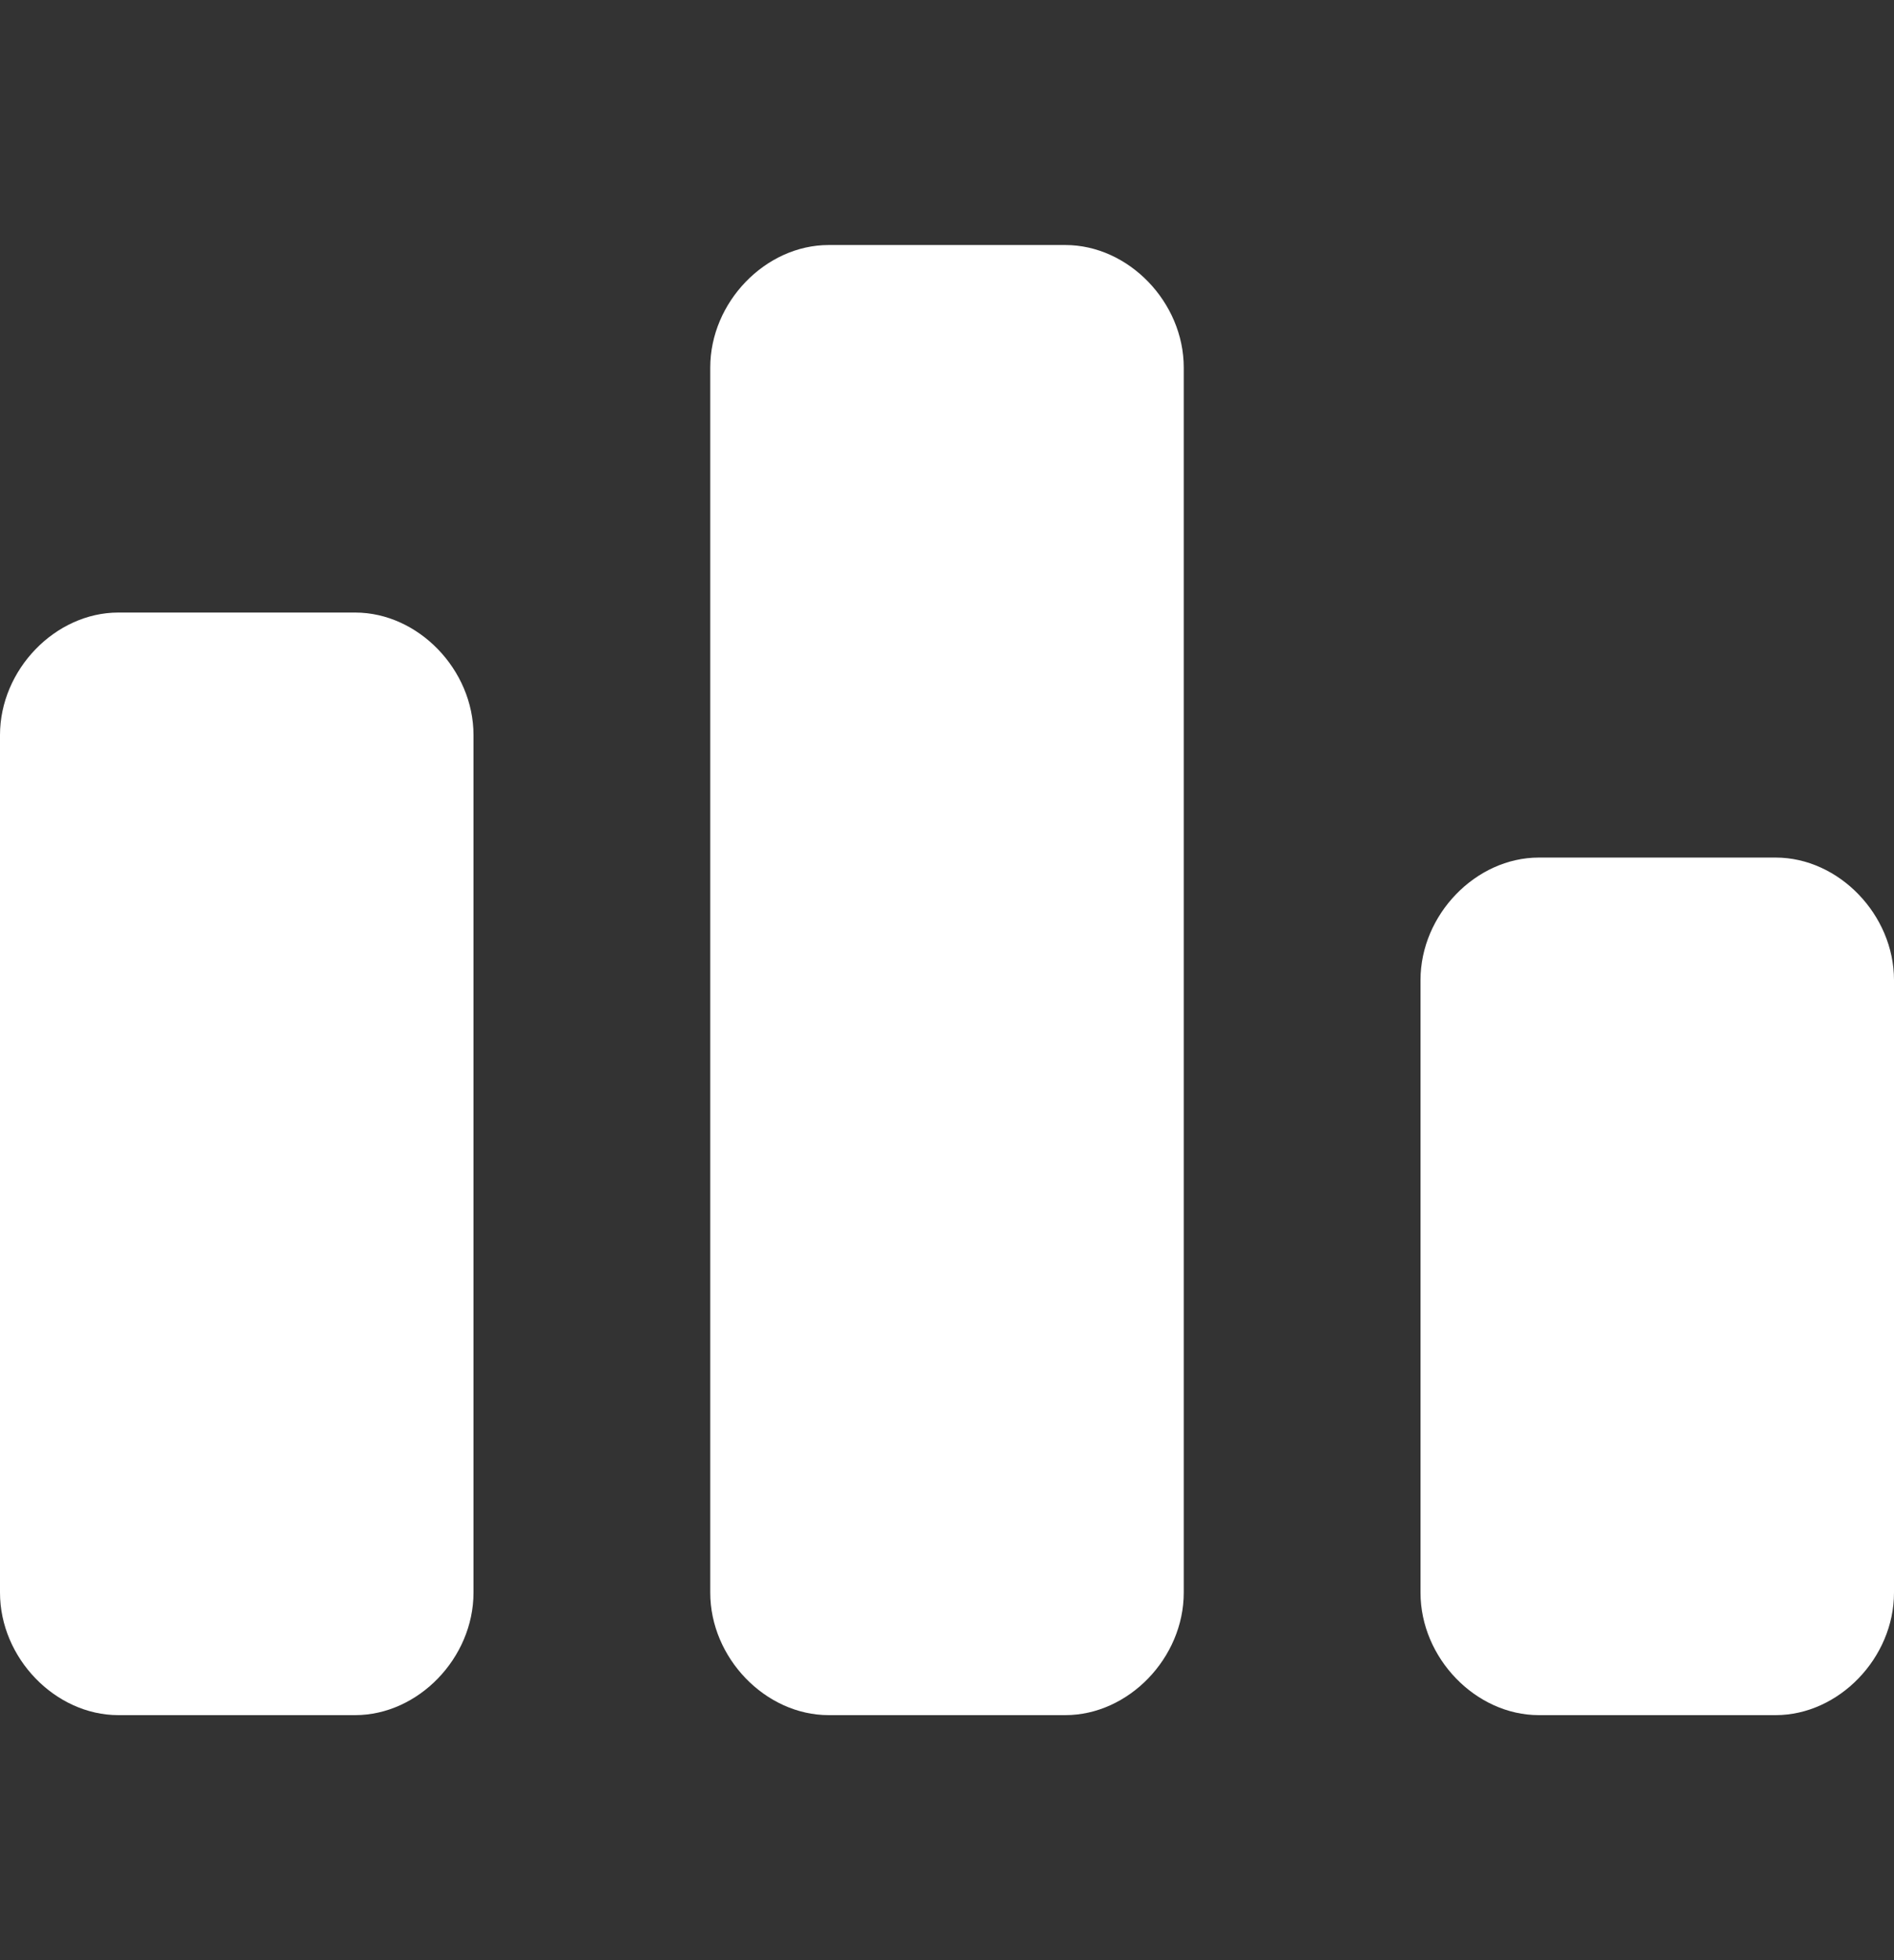
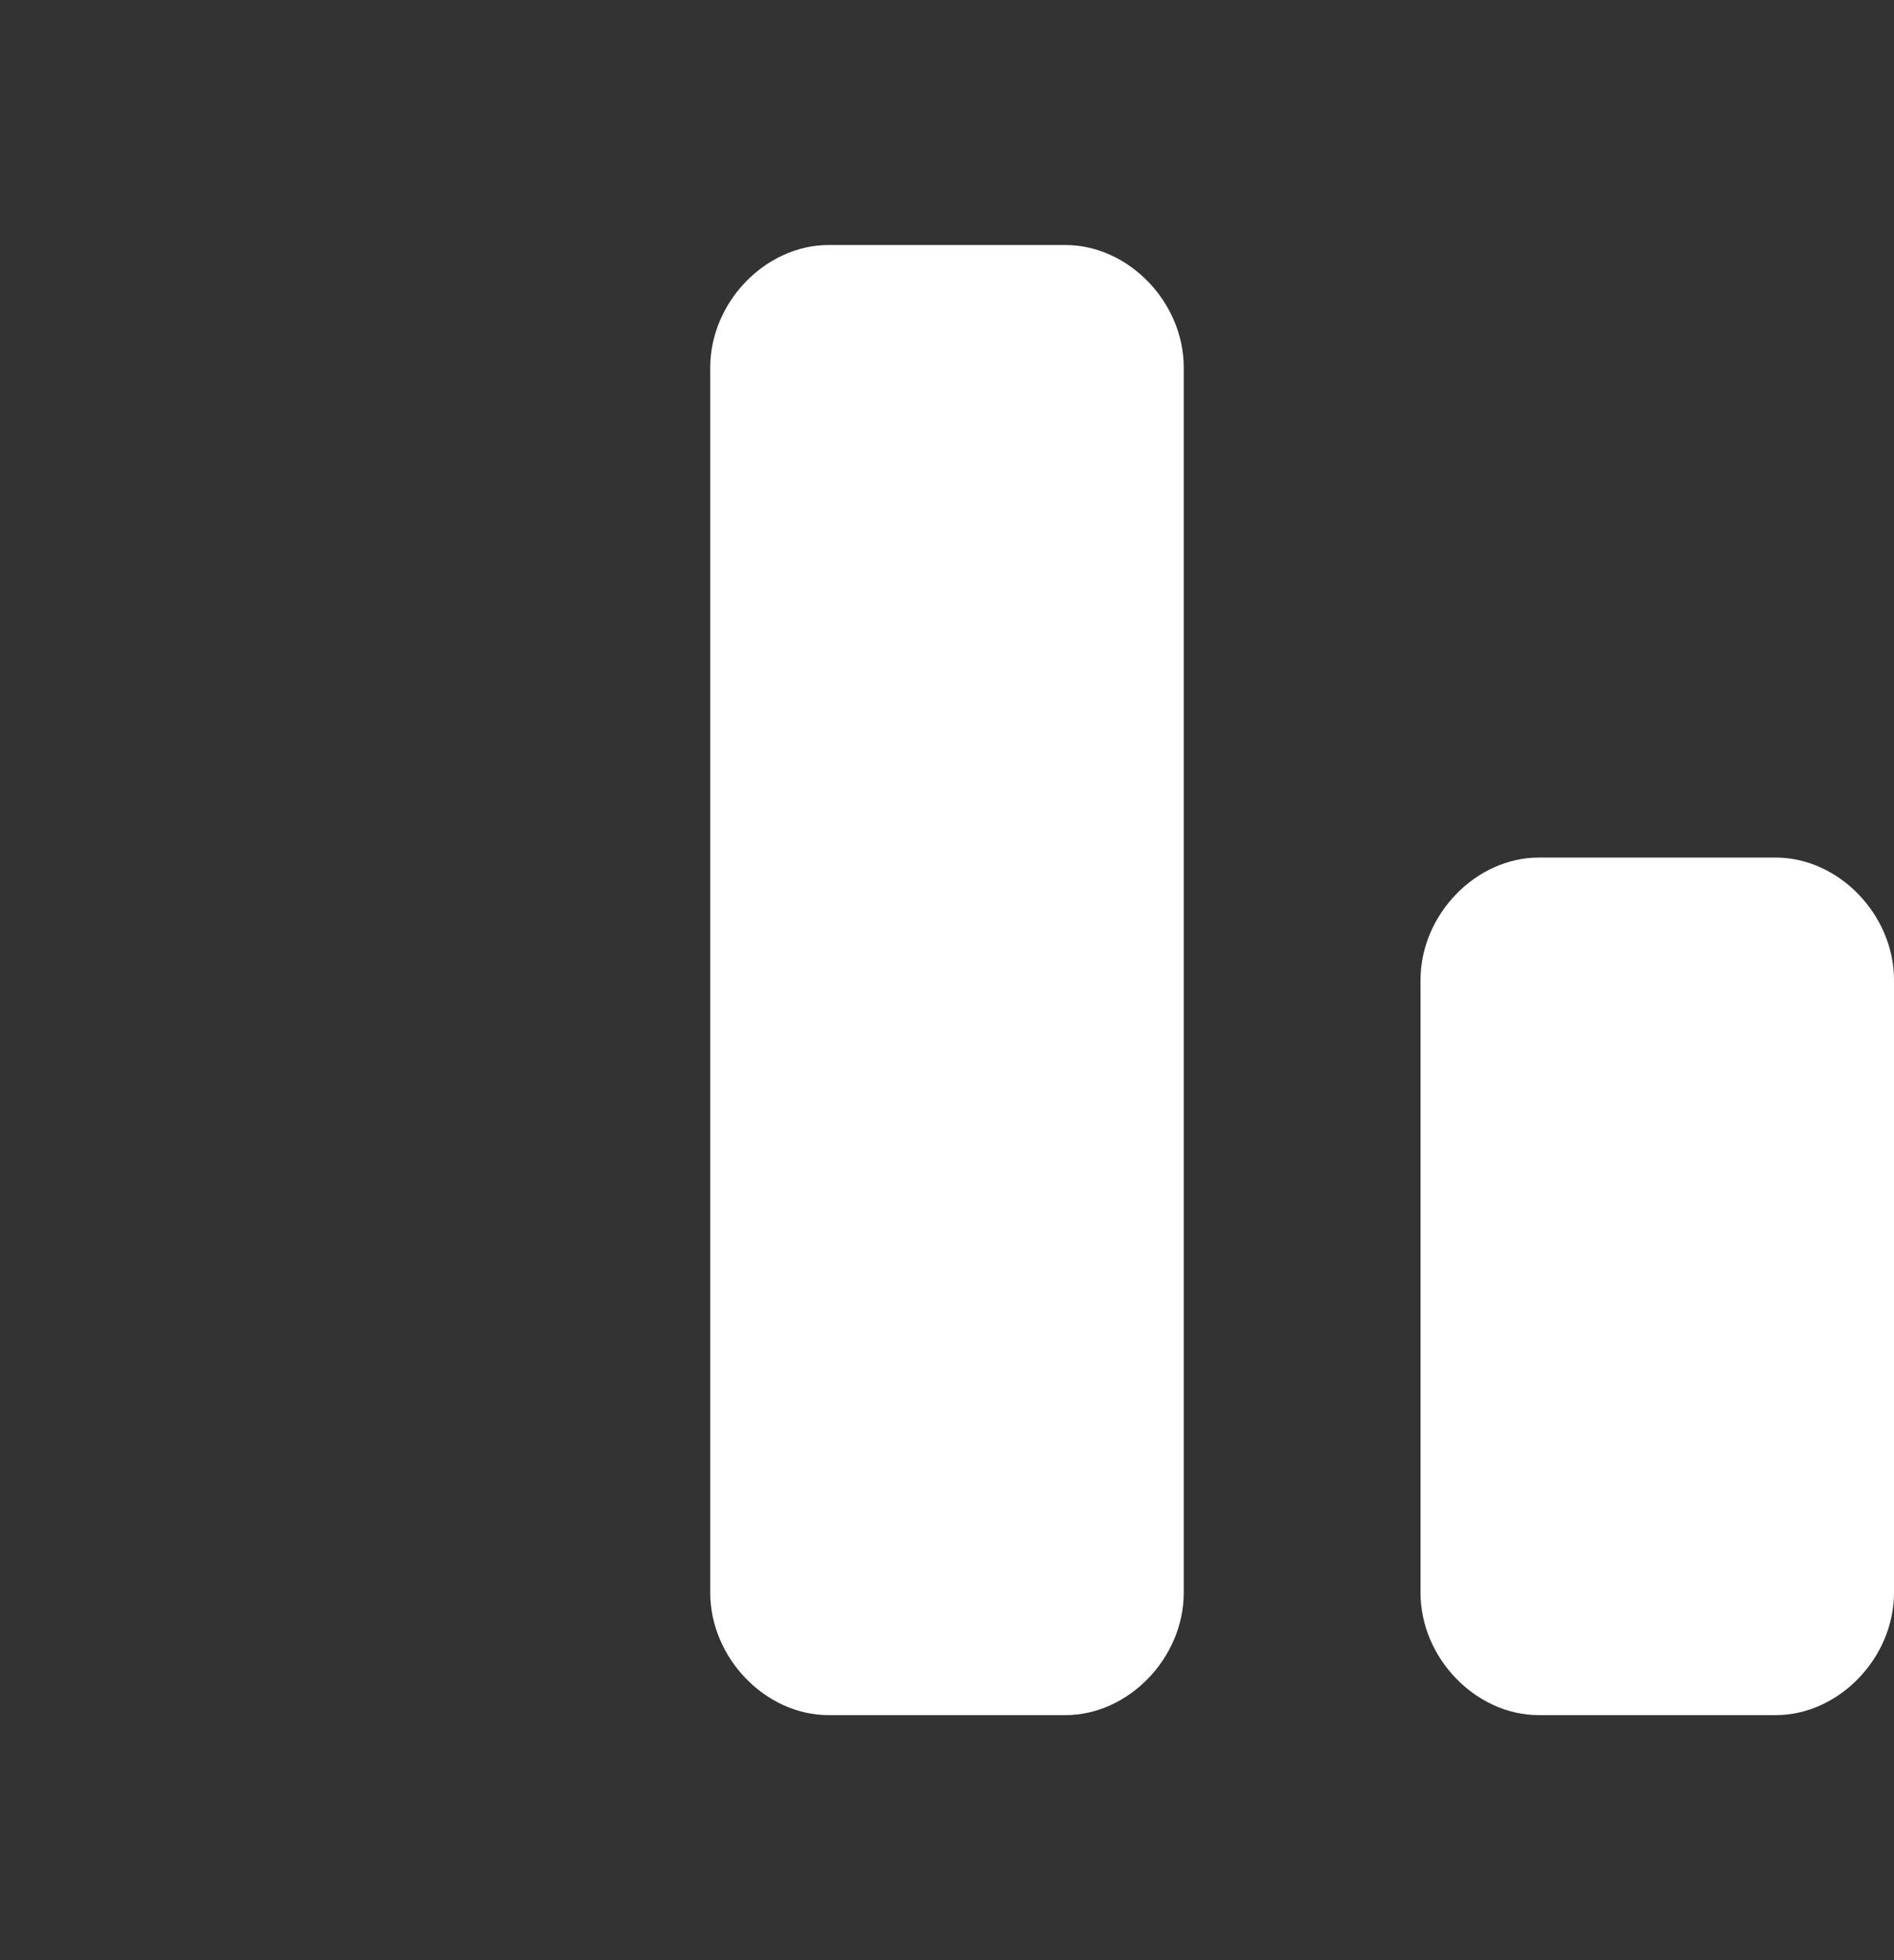
<svg xmlns="http://www.w3.org/2000/svg" width="29" height="30" viewBox="0 0 29 30" fill="none">
  <rect x="0" y="0" width="29" height="30" fill="#333333" stroke="none" />
  <path d="M27.188 13.125C28.154 13.125 29 14 29 15V24.375C29 25.375 28.154 26.25 27.188 26.25H23.562C22.596 26.25 21.75 25.375 21.75 24.375V15C21.75 14 22.596 13.125 23.562 13.125H27.188Z" fill="white" />
  <path d="M16.312 3.75C17.279 3.75 18.125 4.625 18.125 5.625V24.375C18.125 25.375 17.279 26.25 16.312 26.25H12.688C11.721 26.25 10.875 25.375 10.875 24.375V5.625C10.875 4.625 11.721 3.75 12.688 3.75H16.312Z" fill="white" />
-   <path d="M5.438 9.375C6.404 9.375 7.25 10.25 7.25 11.25V24.375C7.25 25.375 6.404 26.25 5.438 26.25H1.812C0.846 26.25 0 25.375 0 24.375V11.25C0 10.25 0.846 9.375 1.812 9.375H5.438Z" fill="white" />
</svg>